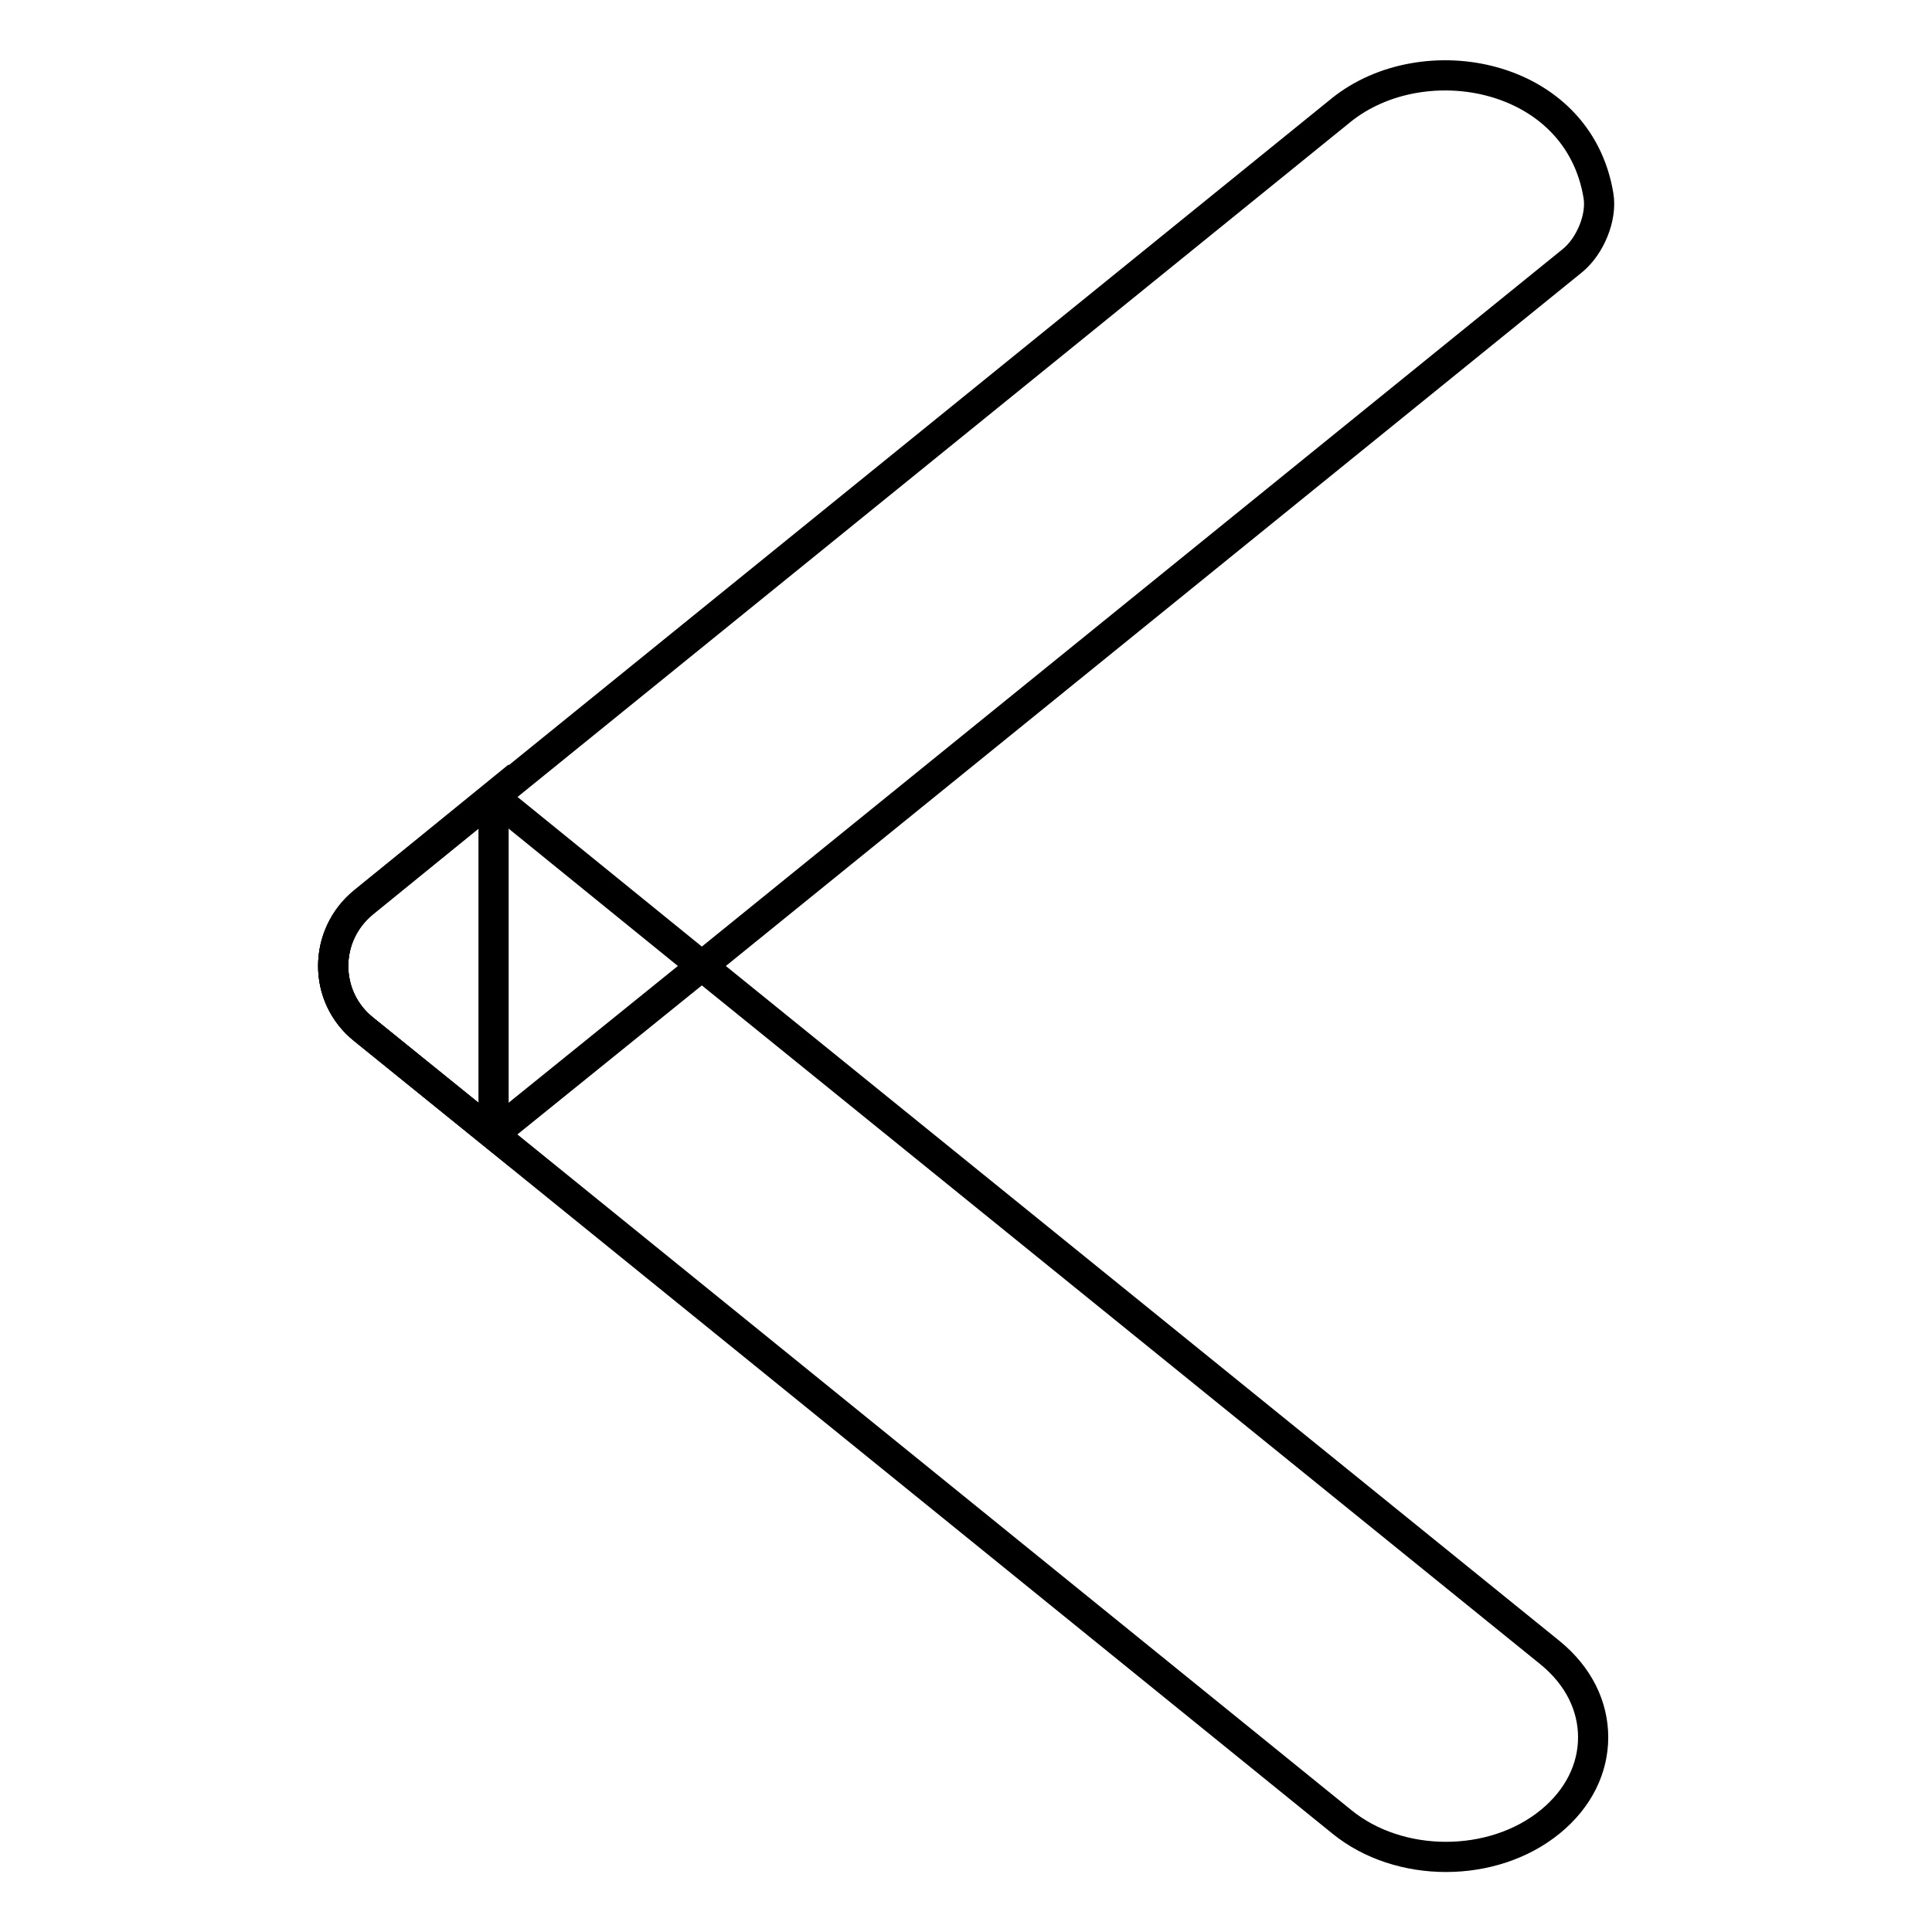
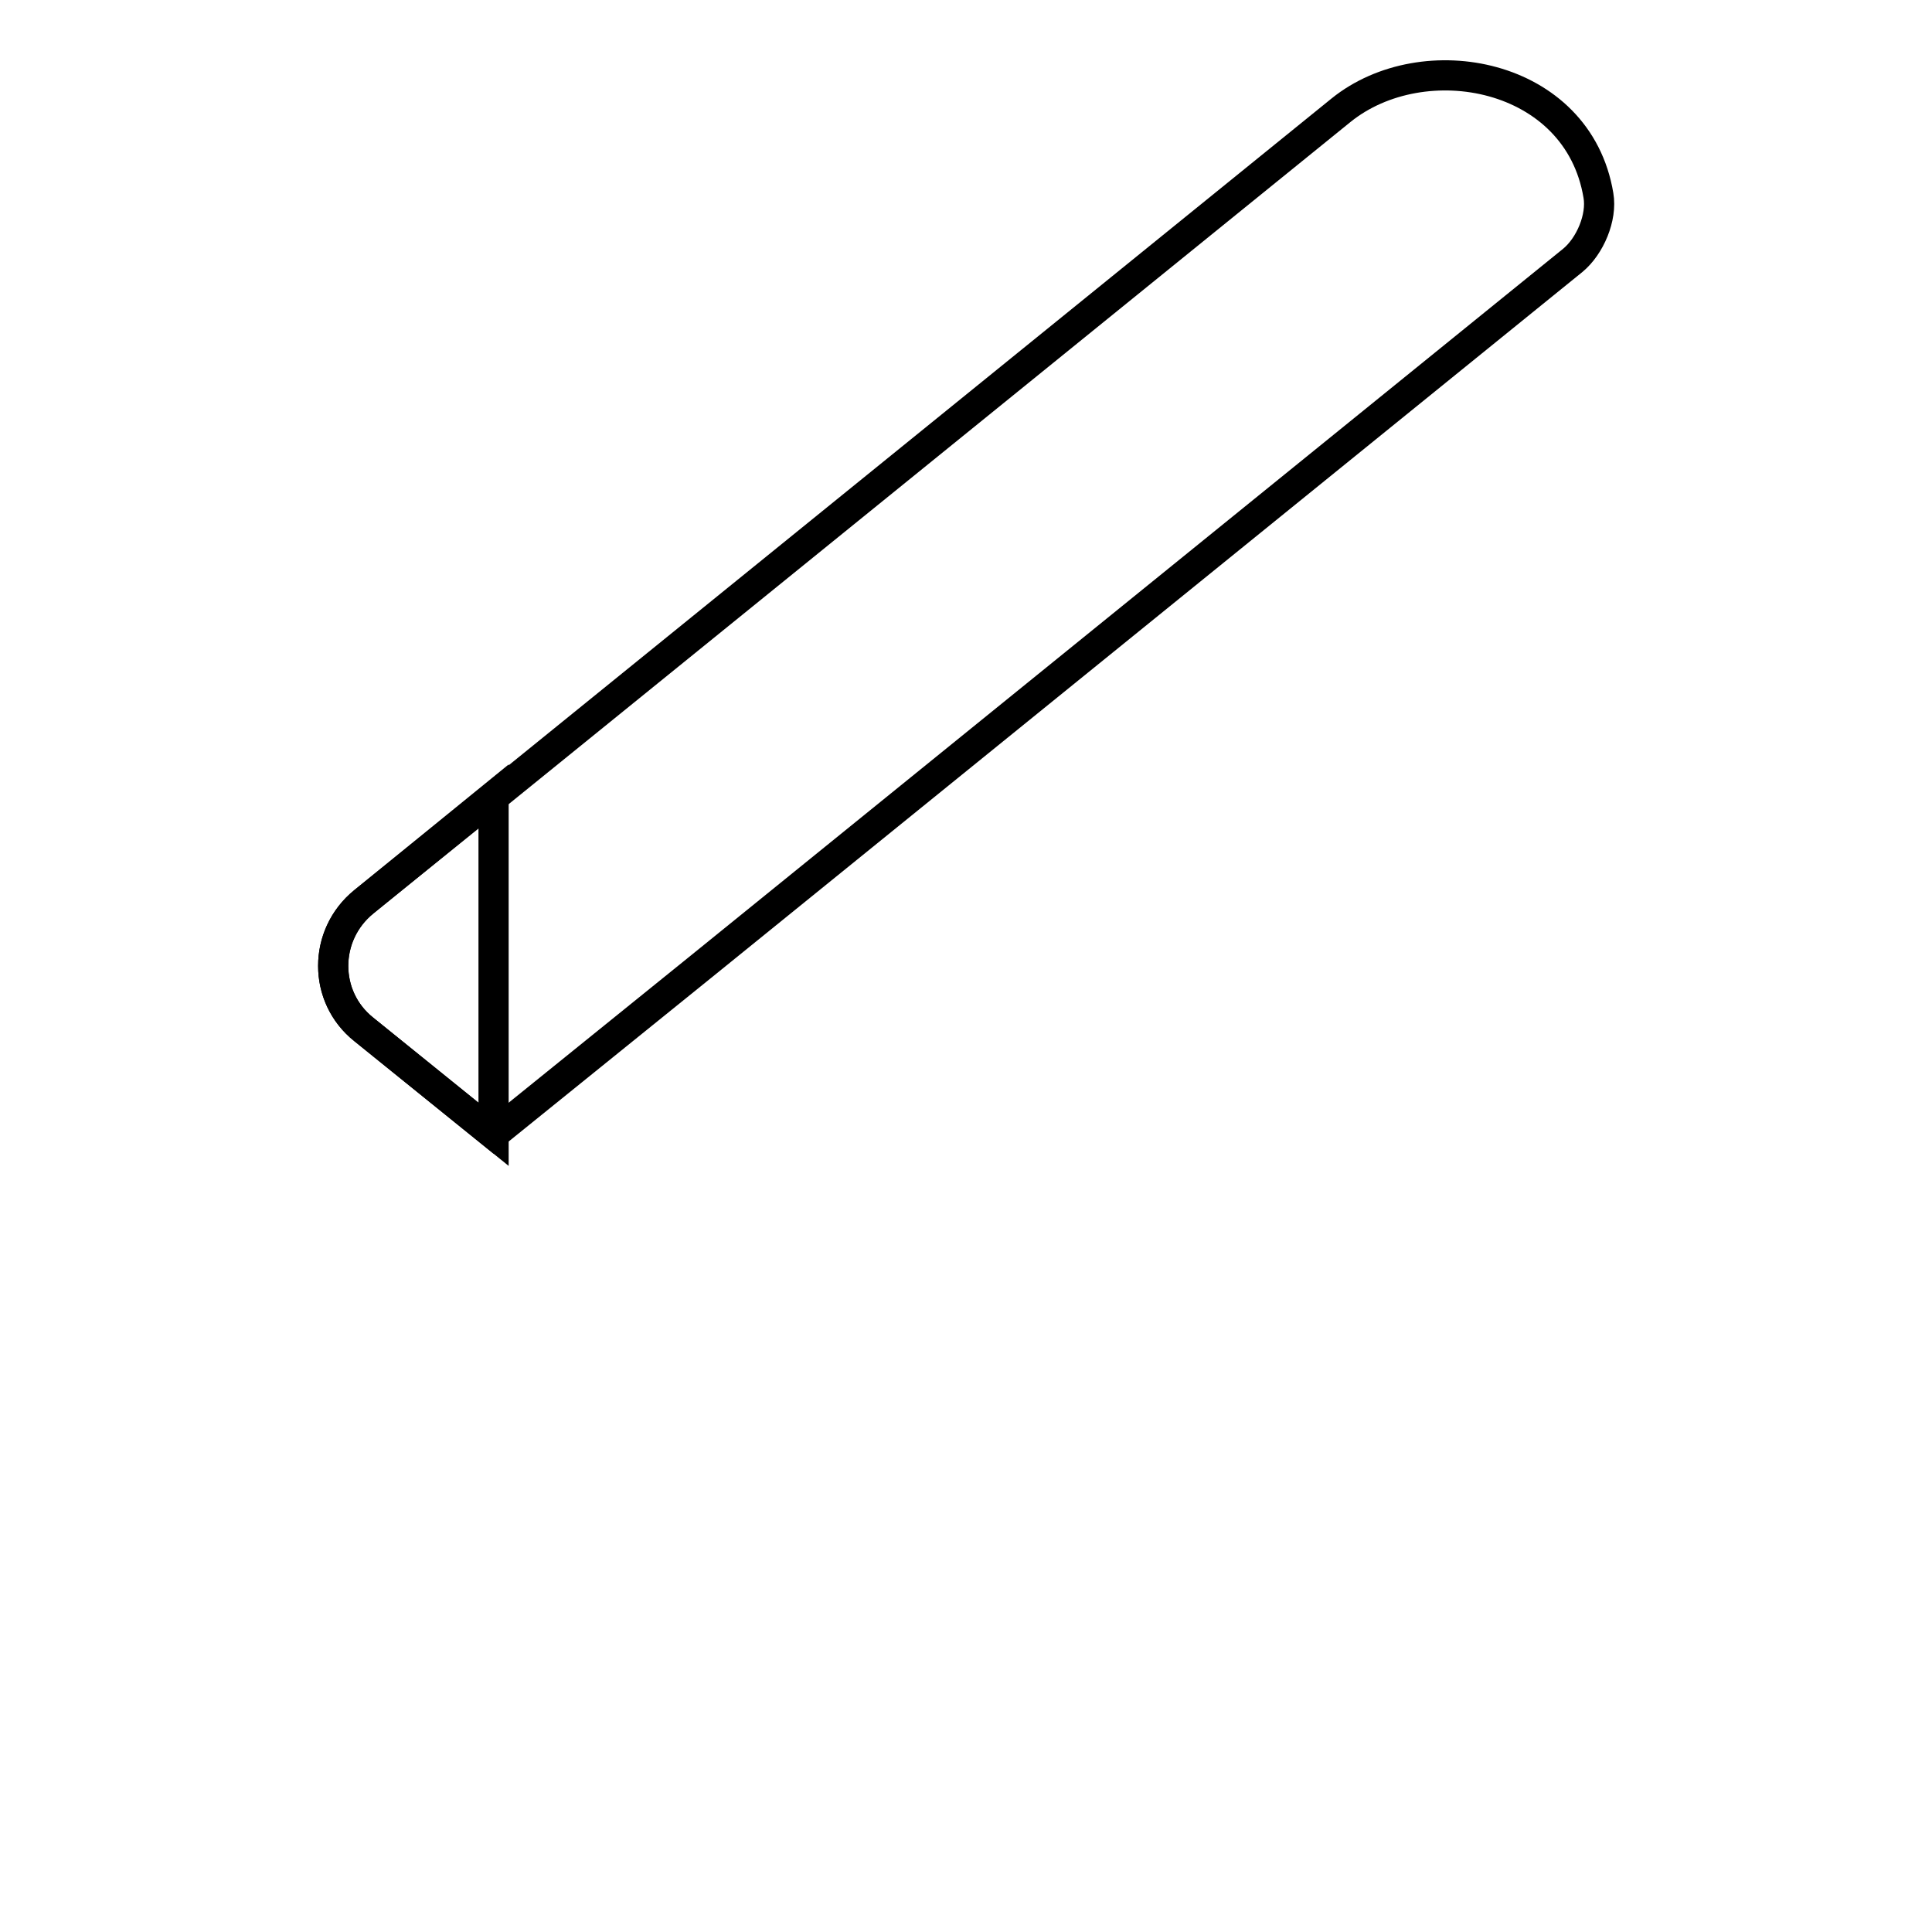
<svg xmlns="http://www.w3.org/2000/svg" version="1.1" x="0px" y="0px" viewBox="0 0 256 256" enable-background="new 0 0 256 256" xml:space="preserve">
  <g>
-     <path stroke-width="4" fill-opacity="0" stroke="#000000" d="M48.2,119.6c-5.4,4.4-5.4,12.5,0,16.8l129.6,105c7.6,6.2,20,6.2,27.6,0c3.8-3.1,5.7-7.1,5.7-11.2 c0-4.1-1.9-8.1-5.7-11.2L93,128l-27.6-22.4L48.2,119.6z" />
    <path stroke-width="4" fill-opacity="0" stroke="#000000" d="M48.2,136.4l17.2,13.9L93,128l115.4-93.5c2.3-1.9,3.9-5.7,3.4-8.6c-2.7-16.3-23.2-20.1-34.1-11.3l-112.3,91 l-17.2,13.9C42.8,123.9,42.8,132.1,48.2,136.4z" />
    <path stroke-width="4" fill-opacity="0" stroke="#000000" d="M48.2,136.4l17.2,13.9v-44.8l-17.2,14C42.8,123.9,42.8,132.1,48.2,136.4z" />
  </g>
</svg>